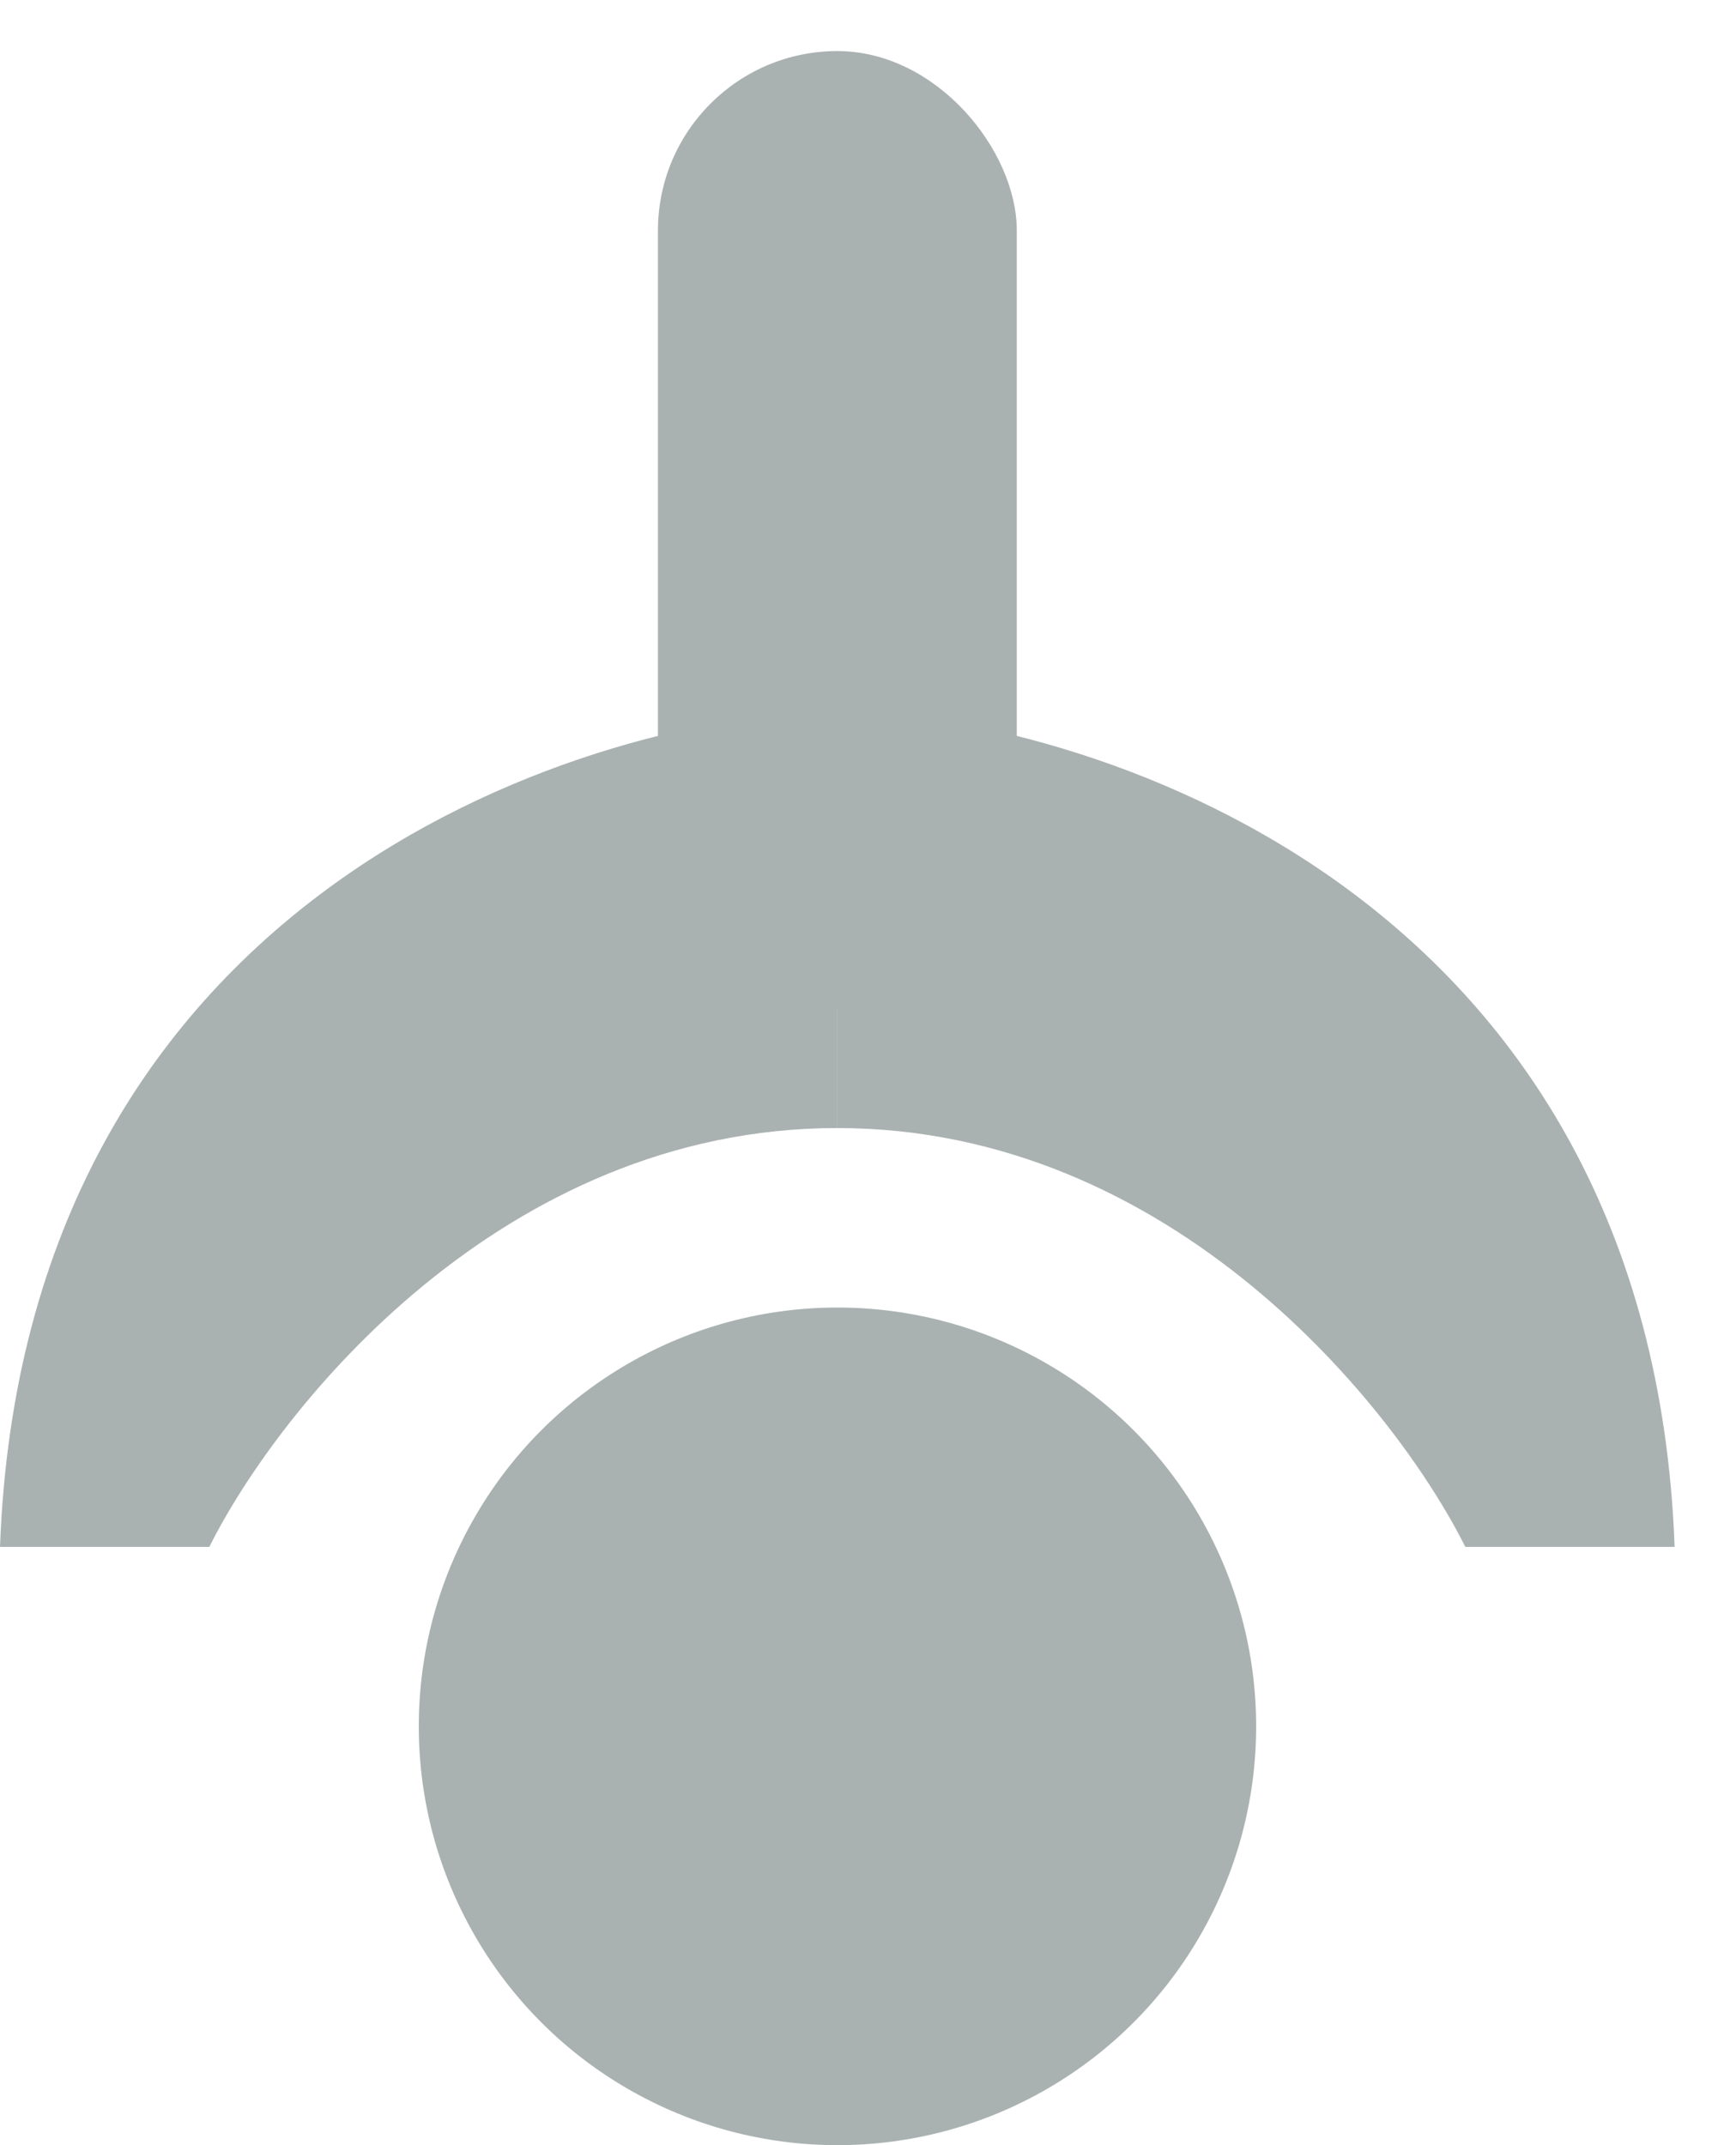
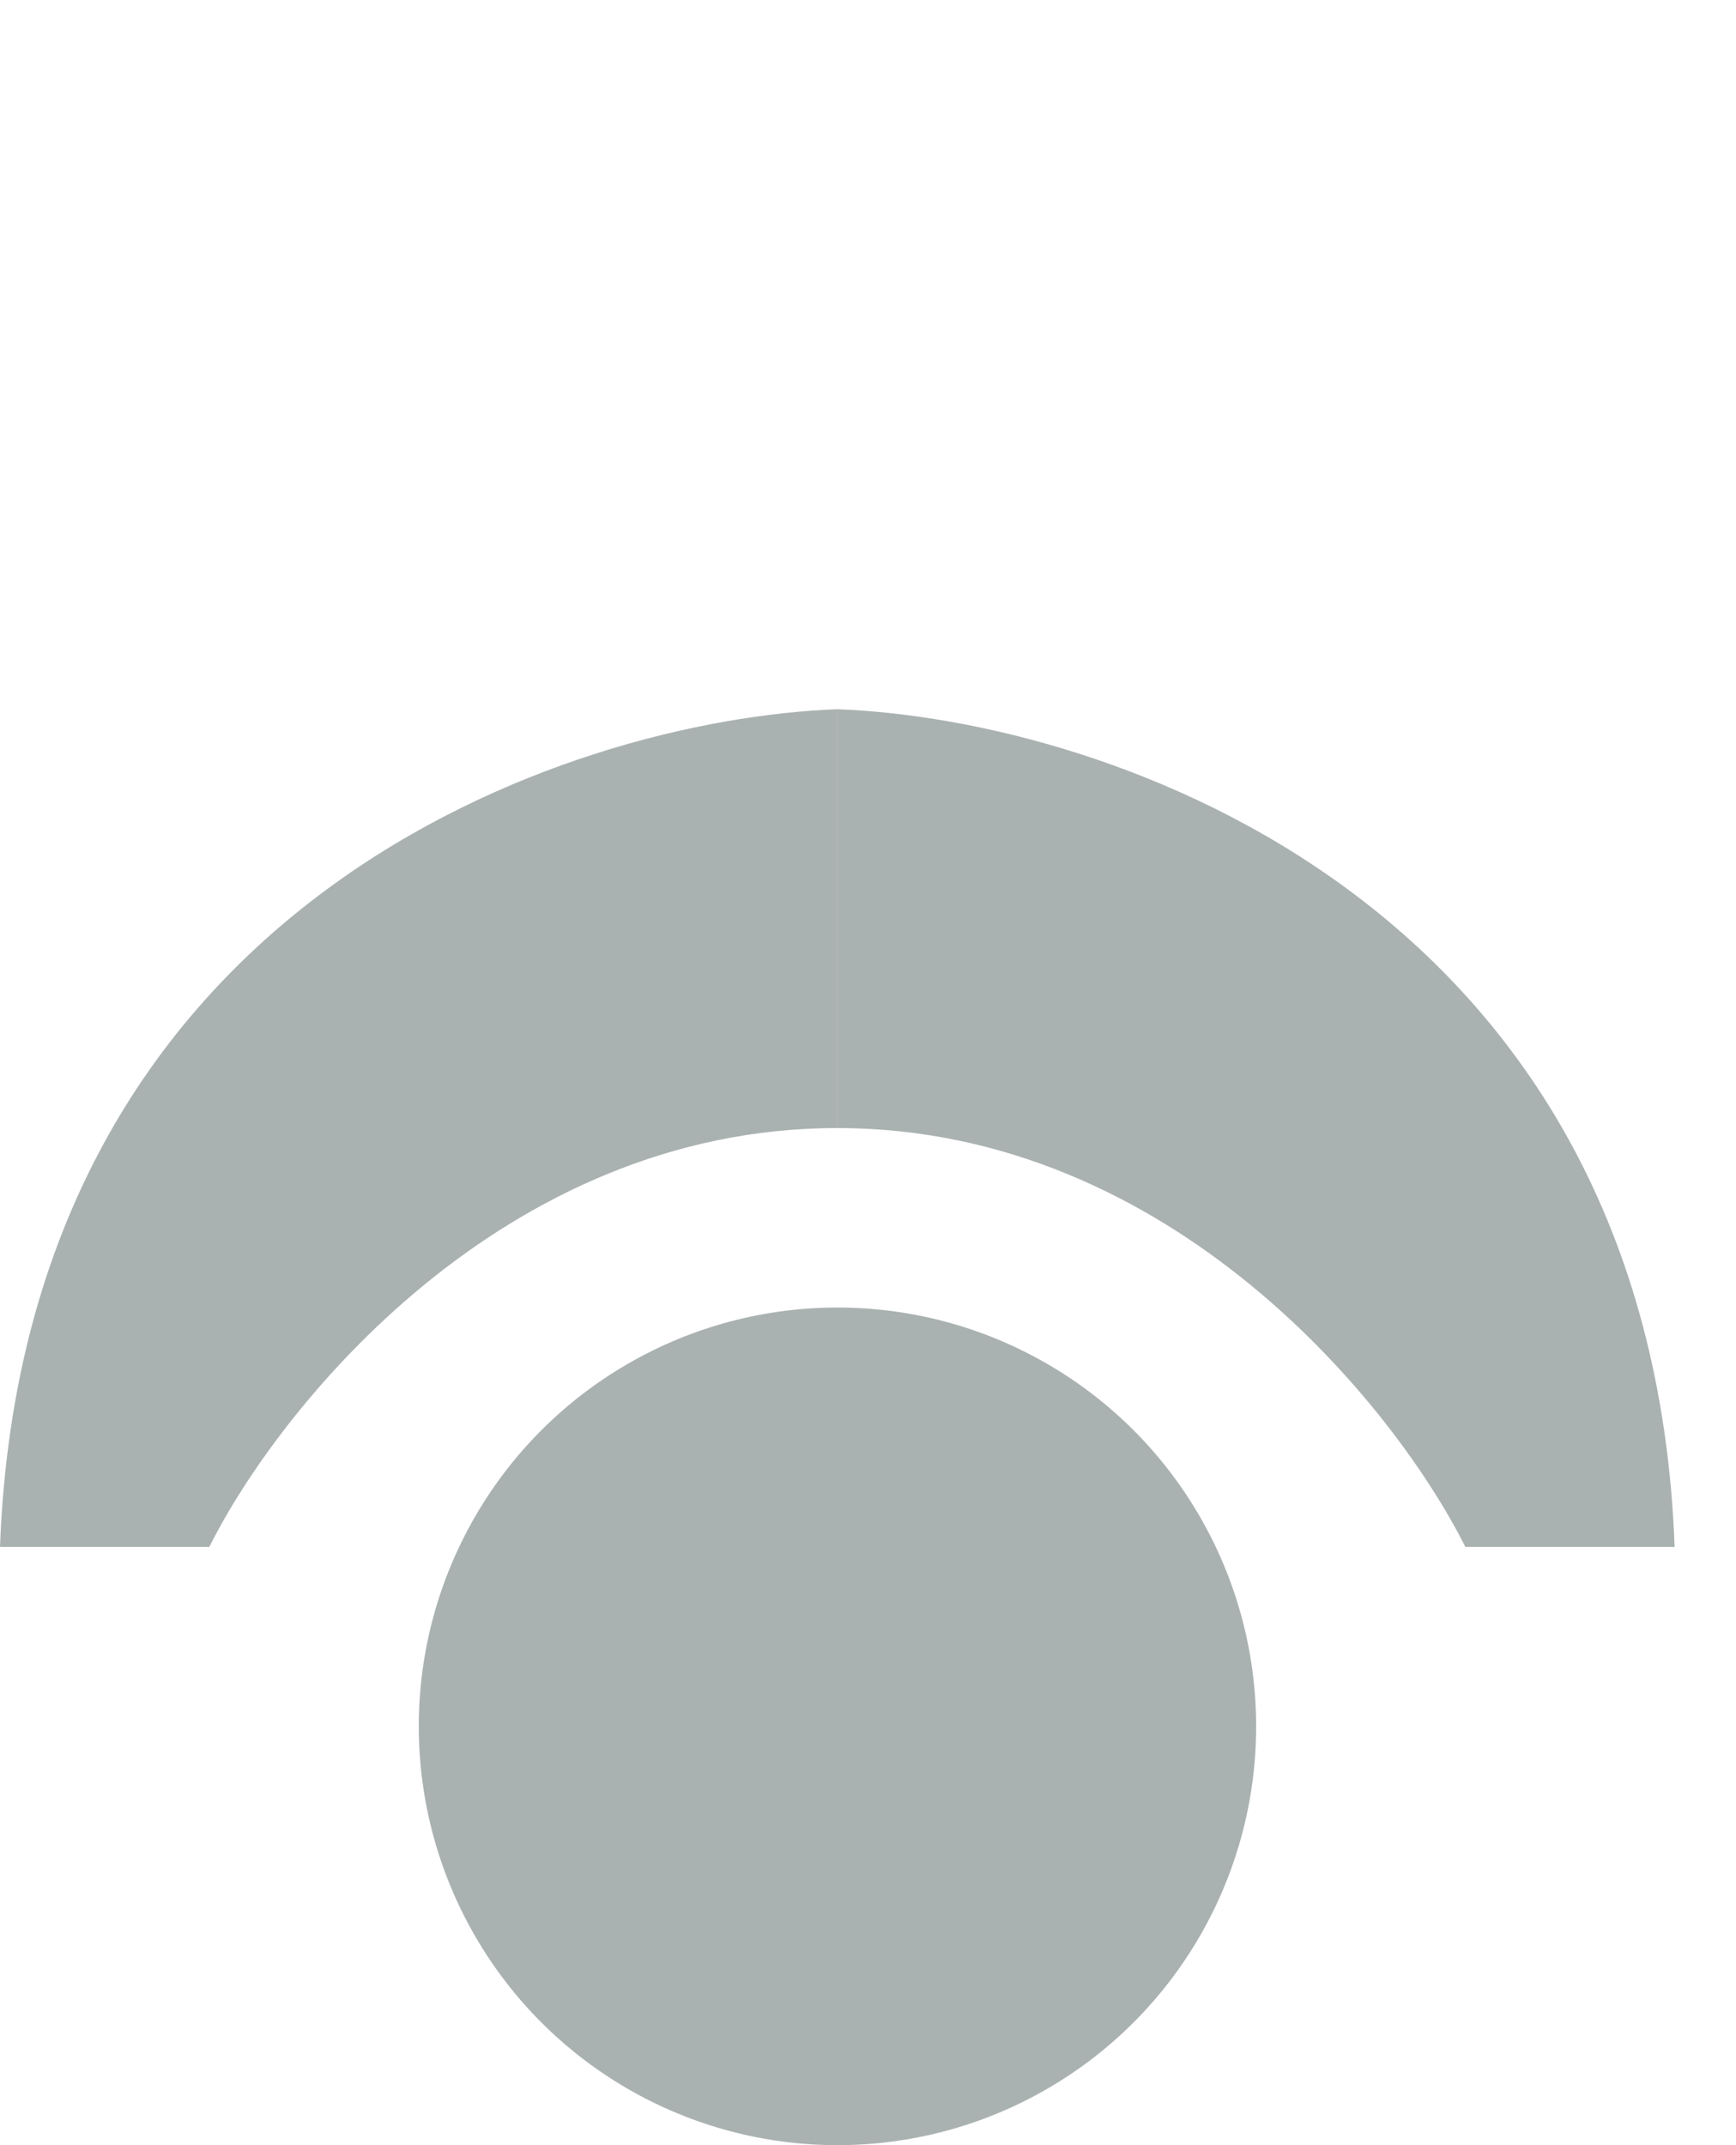
<svg xmlns="http://www.w3.org/2000/svg" width="17" height="21" viewBox="0 0 17 21" fill="none">
  <path d="M2.05 15.143H0C0.234 8.817 5.564 7.04 8.2 6.943V11.043C4.92 11.043 2.733 13.776 2.05 15.143Z" fill="#AAB2B1" />
  <path d="M14.349 15.143H16.399C16.165 8.817 10.835 7.04 8.199 6.943V11.043C11.479 11.043 13.666 13.776 14.349 15.143Z" fill="#AAB2B1" />
-   <rect x="6.443" y="0.5" width="3.514" height="9.371" rx="1.757" fill="#AAB2B1" />
  <circle cx="8.201" cy="16.9" r="4.1" fill="#AAB2B1" />
</svg>